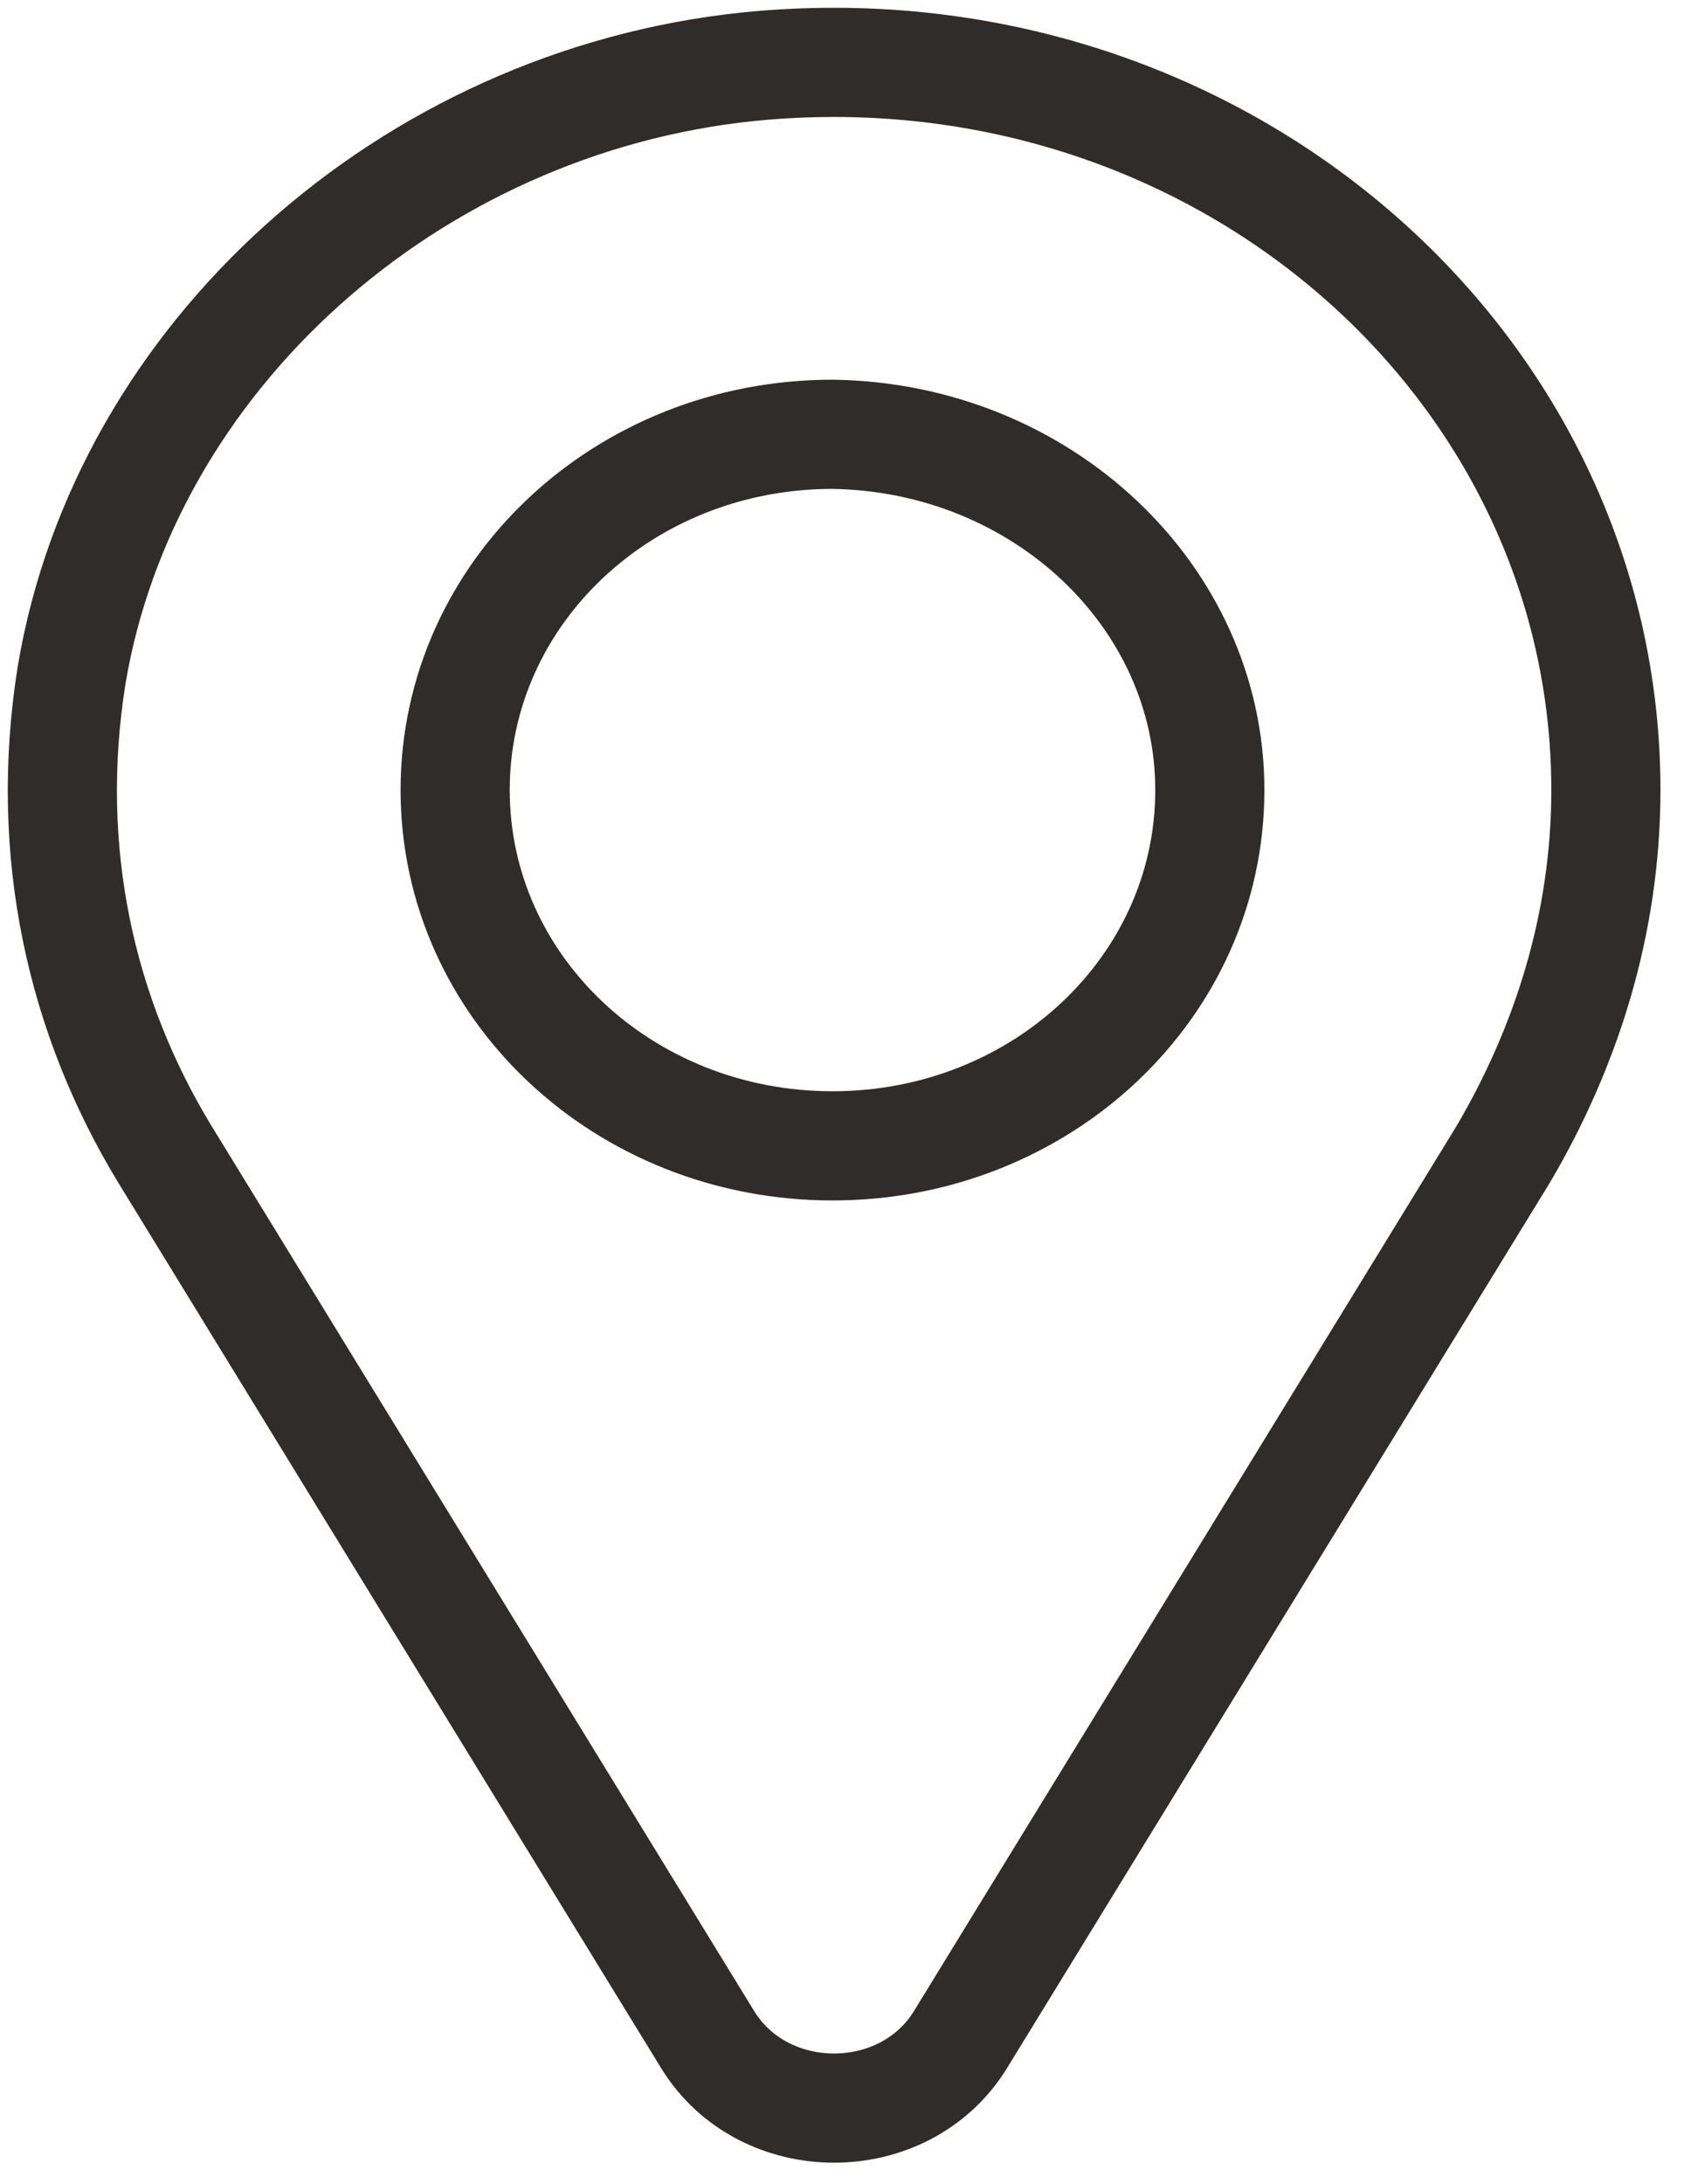
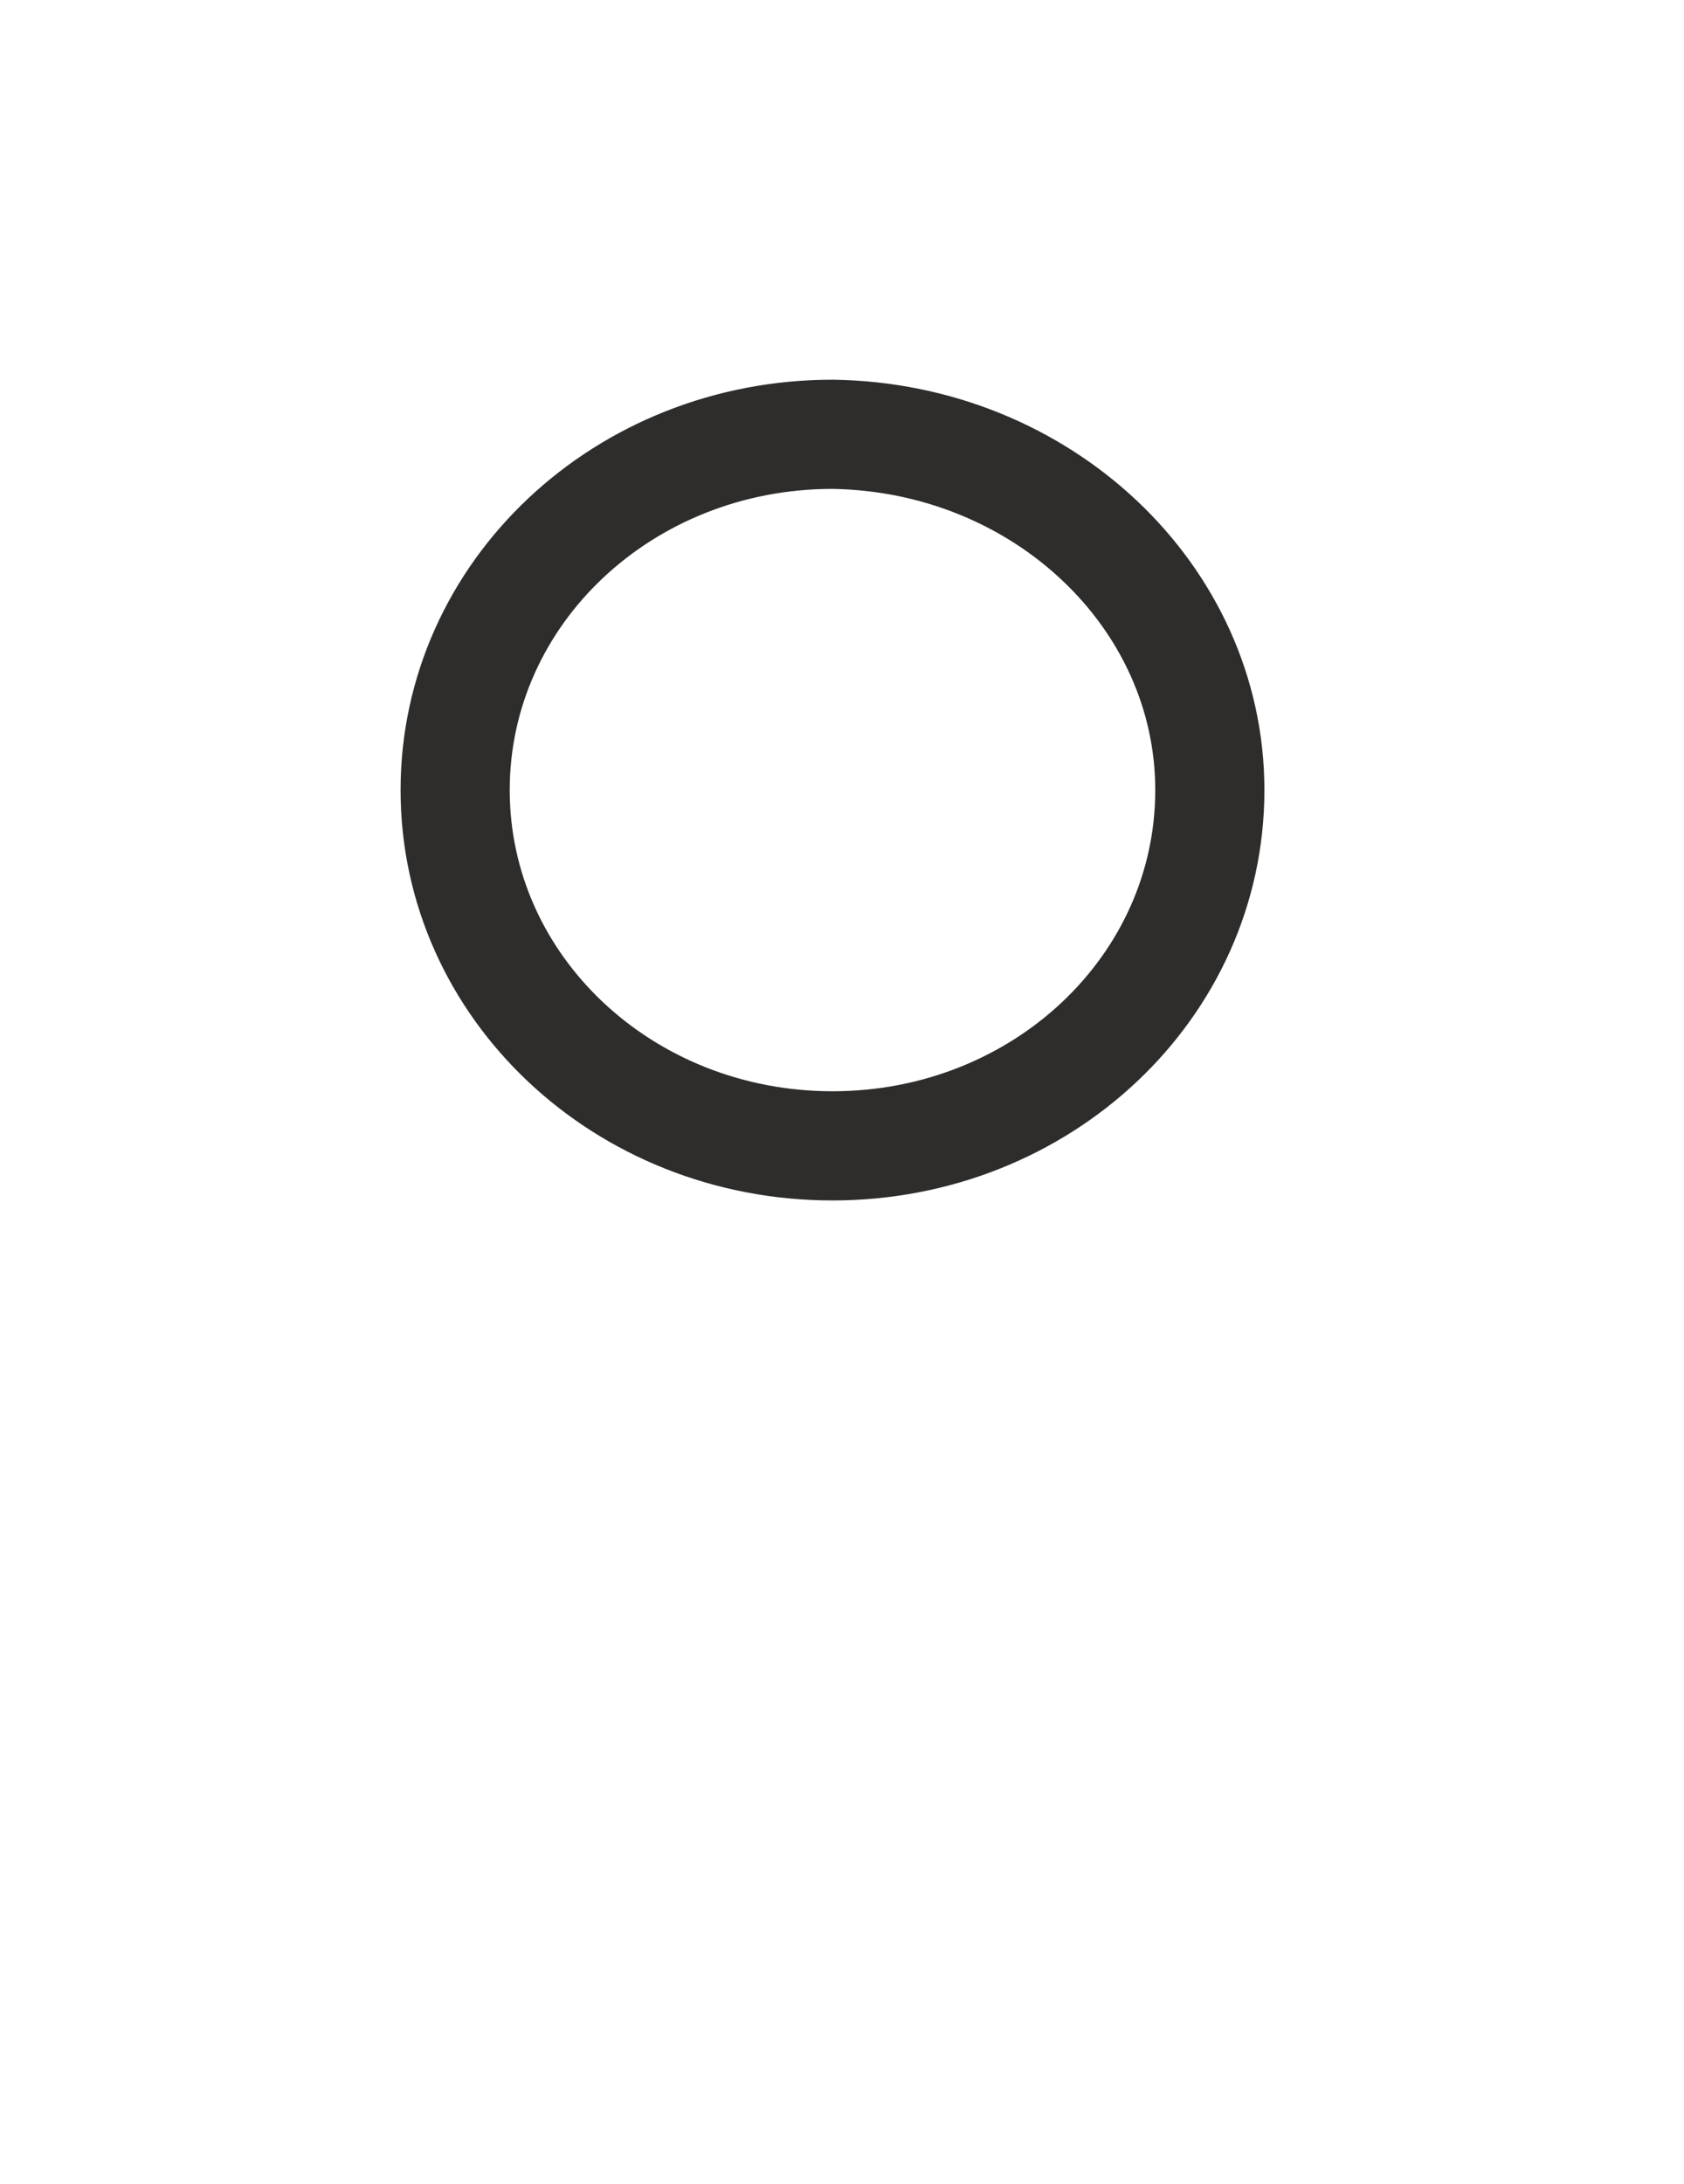
<svg xmlns="http://www.w3.org/2000/svg" width="54" height="70" viewBox="0 0 54 70" fill="none">
-   <path d="M51.495 25.325C51.495 11.564 38.895 0.631 23.995 2.139C13.095 3.27 3.995 11.47 2.295 21.649C1.395 27.304 2.595 32.582 5.295 37.012L22.695 65.382C24.495 68.303 28.995 68.303 30.796 65.382L48.196 37.012C50.196 33.619 51.495 29.66 51.495 25.325Z" stroke="#2E2D2C" stroke-width="3.5" stroke-miterlimit="10" stroke-linecap="round" stroke-linejoin="round" />
  <path d="M38.795 25.325C38.795 31.64 33.395 36.729 26.695 36.729C19.995 36.729 14.595 31.64 14.595 25.325C14.595 19.01 19.995 13.921 26.695 13.921C33.395 14.015 38.795 19.104 38.795 25.325Z" stroke="#2E2D2C" stroke-width="3.5" stroke-miterlimit="10" stroke-linecap="round" stroke-linejoin="round" />
</svg>